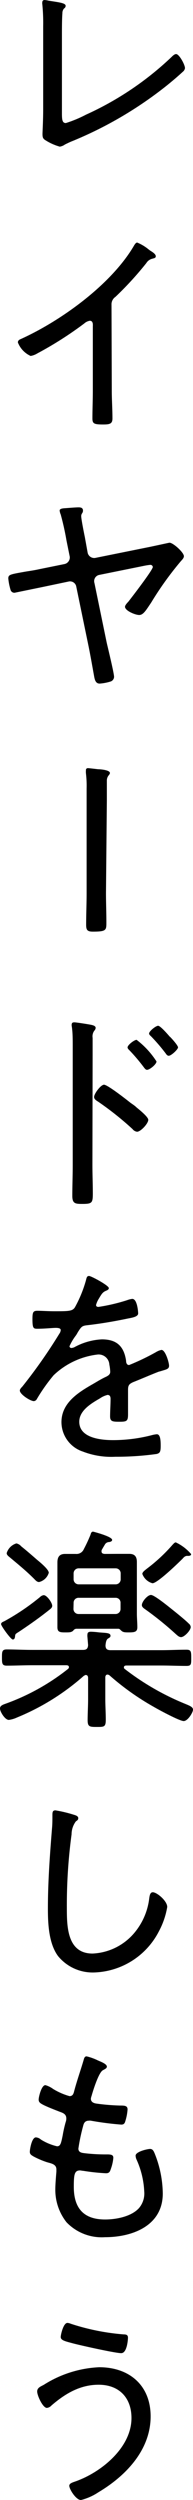
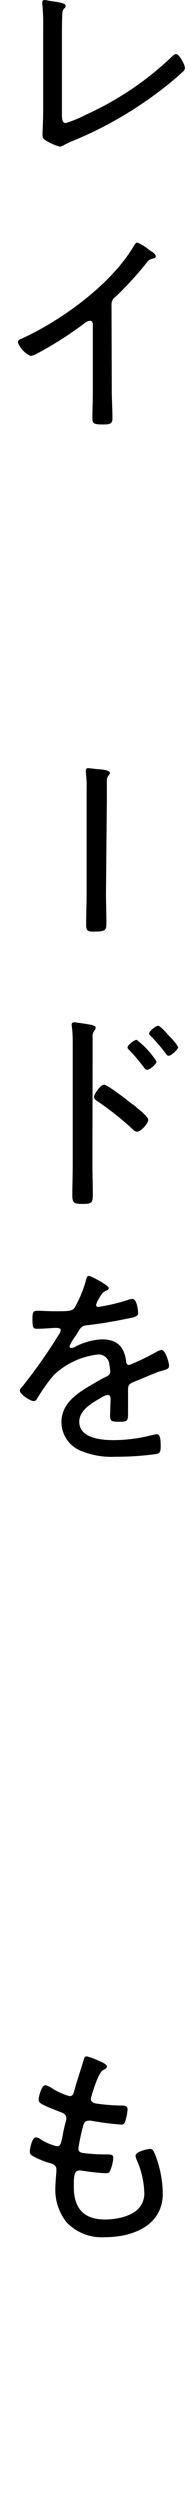
<svg xmlns="http://www.w3.org/2000/svg" width="28.61" height="369.92" viewBox="0 0 28.61 369.92">
  <path d="M9.18,16.83c0,.9.07,1.38.58,1.38a18.29,18.29,0,0,0,3-1.25A45.76,45.76,0,0,0,25.41,8.45c.16-.16.44-.45.7-.45.45,0,1.31,1.57,1.31,2.08a.84.84,0,0,1-.32.54c-.77.71-1.53,1.35-2.33,2a57.42,57.42,0,0,1-13.95,8.22c-.42.16-.8.35-1.19.54a1.74,1.74,0,0,1-.77.32,7.93,7.93,0,0,1-2.2-1c-.32-.22-.36-.45-.36-.9,0-.28.1-2,.1-3.58V3.9A27.93,27.93,0,0,0,6.27.61a.69.69,0,0,1,0-.26A.32.32,0,0,1,6.59,0,3.68,3.68,0,0,1,7.2.1C8.8.35,9.73.45,9.73.86a.45.45,0,0,1-.23.39,1,1,0,0,0-.25.7c-.07.87-.07,2.37-.07,3.27Z" />
  <path d="M16.57,57.79c0,1.38.1,2.75.1,4.13,0,.8-.42.89-1.38.89-1.34,0-1.59-.12-1.59-.89,0-1.34.06-2.72.06-4.07V48.32c0-.19.09-.86-.45-.86a1.67,1.67,0,0,0-.83.41,53.58,53.58,0,0,1-6.94,4.42,2.79,2.79,0,0,1-1,.38,3.64,3.64,0,0,1-1.89-2c0-.29.22-.42.45-.51,6-2.72,13.47-8.13,16.79-13.86.1-.16.26-.41.45-.41a6.6,6.6,0,0,1,1.67,1l.25.19c.42.25.83.54.83.83s-.25.29-.54.38a1.43,1.43,0,0,0-.86.64,48.64,48.64,0,0,1-4.58,5,1.33,1.33,0,0,0-.58,1.18Z" />
-   <path d="M9.57,83.46a1,1,0,0,0,.77-1.09L9.86,80A39.67,39.67,0,0,0,9,76.13a2.1,2.1,0,0,1-.16-.58c0-.22.26-.32.74-.35s1.6-.13,2.08-.13c.32,0,.64.07.64.48s-.26.39-.26.83.42,2.53.54,3.11L13,81.82a1,1,0,0,0,1.09.74L21.82,81c.35-.06,3.27-.7,3.3-.7.54,0,2.14,1.44,2.14,2,0,.29-.29.55-.48.77a48.14,48.14,0,0,0-4.38,6.11C21.66,90.27,21.25,91,20.64,91s-2.11-.64-2.11-1.22c0-.22.32-.57.48-.73.48-.61,3.64-4.71,3.64-5.15a.35.35,0,0,0-.38-.32,9.14,9.14,0,0,0-1,.16l-6.62,1.34A.94.94,0,0,0,14,86.27l1.82,8.83c.2.87,1.09,4.51,1.09,5.06a.76.76,0,0,1-.48.67,7.17,7.17,0,0,1-1.66.32c-.64,0-.74-.67-.83-1.15-.26-1.44-.51-2.88-.8-4.32l-1.83-8.86a.94.94,0,0,0-1.15-.77l-3.81.8-4.19.86a.6.6,0,0,1-.57-.35,8.47,8.47,0,0,1-.36-1.76c0-.58.26-.61,2.44-1,.57-.1,1.31-.19,2.2-.39Z" />
  <path d="M15.71,132.13c0,1.44.06,2.88.06,4.35,0,1.15,0,1.37-2,1.37-.8,0-1-.22-1-1,0-1.57.07-3.14.07-4.7V116.67a15.63,15.63,0,0,0-.1-2.24,2.27,2.27,0,0,1,0-.45.28.28,0,0,1,.32-.32c.13,0,1.22.13,1.47.16.42,0,1.76.13,1.76.55,0,.16-.1.25-.22.41a1.2,1.2,0,0,0-.23.74c0,.64,0,2.24,0,2.94Z" />
  <path d="M13.7,172.38c0,1.41.06,2.82.06,4.23s-.13,1.53-1.6,1.53c-1,0-1.44-.06-1.44-1.18,0-1.5.06-3,.06-4.54V154.85c0-.9,0-1.89-.09-2.59,0-.13-.07-.45-.07-.58,0-.29.1-.41.39-.41s2.05.28,2.4.35.77.16.77.48a.69.69,0,0,1-.2.41,1.42,1.42,0,0,0-.25,1.06c0,.86,0,1.76,0,2.62Zm6.55-8.51c.68.55,1.73,1.44,1.73,1.83,0,.54-1.12,1.76-1.66,1.76a1,1,0,0,1-.67-.39A45.43,45.43,0,0,0,14.53,163c-.26-.16-.58-.36-.58-.68,0-.51,1-1.82,1.47-1.82s2.85,1.82,3.94,2.69C19.65,163.39,20,163.62,20.25,163.87Zm2.95-6.81c0,.41-1,1.24-1.41,1.24-.19,0-.35-.22-.45-.35a27.24,27.24,0,0,0-2.14-2.53c-.13-.12-.29-.28-.29-.44,0-.36,1-1.12,1.34-1.12A12.51,12.51,0,0,1,23.2,157.06Zm2-3.65c.23.22,1.19,1.28,1.19,1.57s-1,1.24-1.38,1.24c-.19,0-.35-.19-.45-.35a26.91,26.91,0,0,0-2.17-2.53c-.1-.09-.29-.25-.29-.41,0-.35,1-1.15,1.34-1.15S24.93,153.12,25.18,153.41Z" />
  <path d="M16.13,190.59c0,.23-.23.32-.39.39-.54.22-.67.48-1.15,1.28a3.27,3.27,0,0,0-.35.83c0,.22.16.29.35.29a27,27,0,0,0,4.26-1,3.14,3.14,0,0,1,.76-.19c.74,0,.87,1.92.87,2.15,0,.51-.93.64-1.54.76-2,.42-4.06.77-6.11,1-.7.09-.8.25-1.31,1.05a3.58,3.58,0,0,1-.29.48,7.76,7.76,0,0,0-.93,1.57.28.28,0,0,0,.29.26,1.23,1.23,0,0,0,.51-.16,9.41,9.41,0,0,1,4-1.12c2.18,0,3.27,1,3.59,3.16,0,.29.09.64.45.64a34.89,34.89,0,0,0,4-1.92,2.53,2.53,0,0,1,.8-.32c.57,0,1.12,1.86,1.12,2.34s-.36.54-1.12.77c-.16.06-.39.09-.61.19-1.22.48-2.4,1-3.59,1.47-.57.26-.76.45-.76,1.12,0,1.19,0,2.4,0,3.59,0,1-.13,1.15-1.19,1.15s-1.47,0-1.47-.8.07-1.73.07-2.59c0-.32-.1-.58-.45-.58a3.4,3.4,0,0,0-1.12.51c-1.28.74-3.07,1.79-3.07,3.46,0,2.43,3.26,2.72,5,2.72a23,23,0,0,0,5.89-.77,4.31,4.31,0,0,1,.61-.1c.54,0,.57,1,.57,1.7,0,.86-.09,1.09-.6,1.22a43.28,43.28,0,0,1-6.12.41,11.68,11.68,0,0,1-4.83-.77,4.6,4.6,0,0,1-3.16-4.35c0-2.78,2.36-4.32,4.54-5.57.67-.38,1.37-.83,2.08-1.15.32-.16.61-.35.61-.73a6.39,6.39,0,0,0-.13-1.06,1.59,1.59,0,0,0-1.7-1.5,11.34,11.34,0,0,0-6.56,3.07A26,26,0,0,0,5.47,207a.56.56,0,0,1-.45.32c-.51,0-2.08-1-2.08-1.57,0-.19.2-.41.36-.57a76.81,76.81,0,0,0,5.5-7.84A1,1,0,0,0,9,196.8c0-.22-.25-.32-.73-.32s-1.57.13-2.79.13c-.54,0-.67-.13-.67-1.44,0-1,.1-1.22.74-1.22s1.57.07,2.49.07c2.15,0,2.72,0,3.08-.61a18.33,18.33,0,0,0,1.63-4c.09-.35.13-.61.45-.61S16.13,190.21,16.13,190.59Z" />
-   <path d="M13.06,248.29c0-.26-.1-.45-.36-.45-.09,0-.19.1-.28.13a34.83,34.83,0,0,1-9.92,6.17,4.13,4.13,0,0,1-1.19.35c-.57,0-1.31-1.21-1.31-1.69s.58-.61,1-.77a32.65,32.65,0,0,0,9.09-5.09.36.36,0,0,0,.13-.25c0-.23-.19-.29-.38-.29H4.74c-1.25,0-2.5.06-3.75.06-.67,0-.7-.32-.7-1.18s0-1.22.7-1.22c1.25,0,2.5.07,3.75.07h7.55c.51,0,.73-.16.77-.71l-.1-1.21a1.42,1.42,0,0,1,0-.35c0-.36.25-.42.54-.42a11.74,11.74,0,0,1,1.18.1c1.12.09,1.7.06,1.7.51,0,.19-.13.25-.38.41s-.32.58-.36,1c0,.55.26.71.77.71H23.9c1.25,0,2.5-.07,3.75-.07.67,0,.7.29.7,1.22s0,1.18-.7,1.18c-1.25,0-2.5-.06-3.75-.06H18.72c-.29,0-.35.16-.35.26a.26.26,0,0,0,.12.25,38,38,0,0,0,8.93,5.15c.61.26,1.19.45,1.19.87s-.77,1.69-1.38,1.69-3.74-1.69-4.45-2.11a38,38,0,0,1-6.53-4.64.58.58,0,0,0-.31-.13c-.33,0-.33.39-.33.42v3.2c0,1,.07,2,.07,3.07s-.26,1.06-1.31,1.06-1.38,0-1.38-1,.07-2.07.07-3.13ZM7.74,237.6c0,.26-.19.42-.44.61-1.44,1.15-2.95,2.21-4.48,3.23-.52.32-.55.35-.58.61s-.06.54-.35.54-1.73-2-1.73-2.27.32-.35.51-.45a33.85,33.85,0,0,0,5.25-3.55,1,1,0,0,1,.54-.29C6.94,236,7.74,237.15,7.74,237.6Zm-4.6-8.8c.8.64,1.6,1.34,2.36,2,.42.35,1.73,1.41,1.73,1.92a2,2,0,0,1-1.44,1.37c-.32,0-.54-.28-.77-.51-1.12-1.12-2.33-2.11-3.55-3.13-.19-.16-.48-.36-.48-.64a2.16,2.16,0,0,1,1.44-1.44A1.31,1.31,0,0,1,3.14,228.8Zm14.3,1.12c.57,0,1.15,0,1.73,0,.8,0,1.12.41,1.12,1.21,0,.61,0,1.25,0,1.86v5.79c0,.67.07,1.31.07,2s-.42.76-1.25.76c-.54,0-.83,0-1.09-.22s-.25-.29-.45-.32H11.3a.61.61,0,0,0-.45.29c-.29.25-.55.25-1.12.25-.77,0-1.22,0-1.22-.76s0-1.32,0-2V233c0-.61,0-1.22,0-1.82,0-.77.29-1.25,1.12-1.25.55,0,1.09,0,1.6,0a1.17,1.17,0,0,0,1.19-.7,22.86,22.86,0,0,0,1-2.15c.06-.22.13-.45.38-.45,0,0,2.82.71,2.82,1.22,0,.22-.26.29-.42.32a.74.74,0,0,0-.64.35c-.09.16-.35.58-.45.77a.42.42,0,0,0-.06.26c0,.28.19.35.45.38Zm.45,2.91a.74.74,0,0,0-.77-.77H11.71a.75.75,0,0,0-.8.77v.83a.75.75,0,0,0,.8.77h5.41a.74.74,0,0,0,.77-.77Zm-7,5.22a.75.75,0,0,0,.8.77h5.41a.74.74,0,0,0,.77-.77v-.87a.72.72,0,0,0-.77-.76H11.71a.73.73,0,0,0-.8.76Zm15.94,4.19c-.29,0-.55-.26-.77-.45a47.56,47.56,0,0,0-4.51-3.65c-.23-.16-.52-.35-.52-.64,0-.51.84-1.5,1.35-1.5s2.65,1.76,3.13,2.14,2,1.6,2.5,2.12a.68.68,0,0,1,.26.48C28.29,241.22,27.33,242.24,26.85,242.24Zm.8-12c-.2,0-.42.22-.55.38-.64.64-3.74,3.65-4.48,3.65a2.24,2.24,0,0,1-1.5-1.38c0-.28.38-.54.7-.8a24.62,24.62,0,0,0,3.78-3.52c.13-.12.29-.35.48-.35a6.76,6.76,0,0,1,2.27,1.73C28.35,230.3,27.74,230.21,27.65,230.21Z" />
-   <path d="M11,268.54c.25.07.6.2.6.48s-.19.36-.35.48a3.21,3.21,0,0,0-.64,1.92,78.22,78.22,0,0,0-.7,10.92c0,2.75.06,6.72,3.81,6.72a8.58,8.58,0,0,0,6.39-3.3,9.72,9.72,0,0,0,2-4.77c.06-.45.12-1,.54-1,.61,0,2.14,1.28,2.14,2.18a11.72,11.72,0,0,1-1.24,3.61,11.18,11.18,0,0,1-9.6,6.08,6.63,6.63,0,0,1-5.35-2.43c-1.37-1.86-1.5-4.77-1.5-7,0-4,.29-7.93.61-11.9.06-.64.06-1.25.06-1.89,0-.45,0-.77.45-.77A19.76,19.76,0,0,1,11,268.54Z" />
  <path d="M15.84,305.79c0,.26-.29.36-.61.55-.61.35-1.44,3-1.66,3.8a1.86,1.86,0,0,0-.1.39c0,.51.42.67.83.73a31,31,0,0,0,3.49.29c.64,0,1.12,0,1.12.58a7.42,7.42,0,0,1-.32,1.69c-.1.36-.22.55-.61.55a44.53,44.53,0,0,1-4.51-.58,1.12,1.12,0,0,0-.32,0c-.67,0-.77.58-.83.8a28,28,0,0,0-.7,3.33c0,.64.64.64,1.08.7a26.79,26.79,0,0,0,3.2.16c.64,0,.9.1.9.51a6.42,6.42,0,0,1-.38,1.67c-.13.41-.26.61-.71.61a30.47,30.47,0,0,1-3.36-.36c-.13,0-.38-.06-.48-.06-.83,0-.93.58-.93,2.43,0,3.14,1.44,4.83,4.64,4.83,1.6,0,3.84-.41,5-1.66a3.34,3.34,0,0,0,.8-2.5,12.79,12.79,0,0,0-1.15-4.73,1.59,1.59,0,0,1-.13-.55c0-.6,1.76-1,2.15-1s.54.32.73.8a16.28,16.28,0,0,1,1.15,5.8c0,4.76-4.48,6.46-8.57,6.46a7.22,7.22,0,0,1-5.7-2.21,7.74,7.74,0,0,1-1.66-4.89c0-.68.1-1.89.16-2.6V321c0-.8-.83-.89-1.44-1.08A12.68,12.68,0,0,1,5,319.1c-.32-.19-.58-.32-.58-.7s.29-2.14.9-2.14a1.22,1.22,0,0,1,.74.32,7.92,7.92,0,0,0,2.4,1c.51,0,.6-.48.83-1.6a18.5,18.5,0,0,1,.45-2,1.42,1.42,0,0,0,.09-.52c0-.67-.54-.83-1-1-.64-.25-2-.77-2.56-1.09-.29-.16-.54-.32-.54-.7s.41-2.14,1-2.14a3.63,3.63,0,0,1,1.15.57,9.71,9.71,0,0,0,2.43,1.06c.54,0,.61-.48.7-.8.39-1.47.93-3,1.35-4.42.09-.28.13-.67.48-.67a8,8,0,0,1,1.56.55C14.75,305,15.84,305.35,15.84,305.79Z" />
-   <path d="M22.33,357.54c0,5-3.71,8.83-7.74,11.23A8.25,8.25,0,0,1,12,369.92c-.73,0-1.73-1.6-1.73-2.11,0-.32.39-.45.64-.55,3.91-1.28,8.58-5,8.58-9.47,0-3-1.83-4.93-4.87-4.93-2.78,0-5,1.35-7,3.08a1.07,1.07,0,0,1-.67.35c-.61,0-1.44-1.83-1.44-2.43s.61-.77,1-1a16.71,16.71,0,0,1,8.19-2.59C19.23,350.27,22.33,353,22.33,357.54ZM10.5,343.84a33.63,33.63,0,0,0,7.8,1.57c.45,0,.67.09.67.51,0,.19-.12,2.27-1,2.27s-6.17-1.18-7.23-1.47S9,346.3,9,345.79c0-.29.38-2.08,1-2.08A1.66,1.66,0,0,1,10.5,343.84Z" />
</svg>